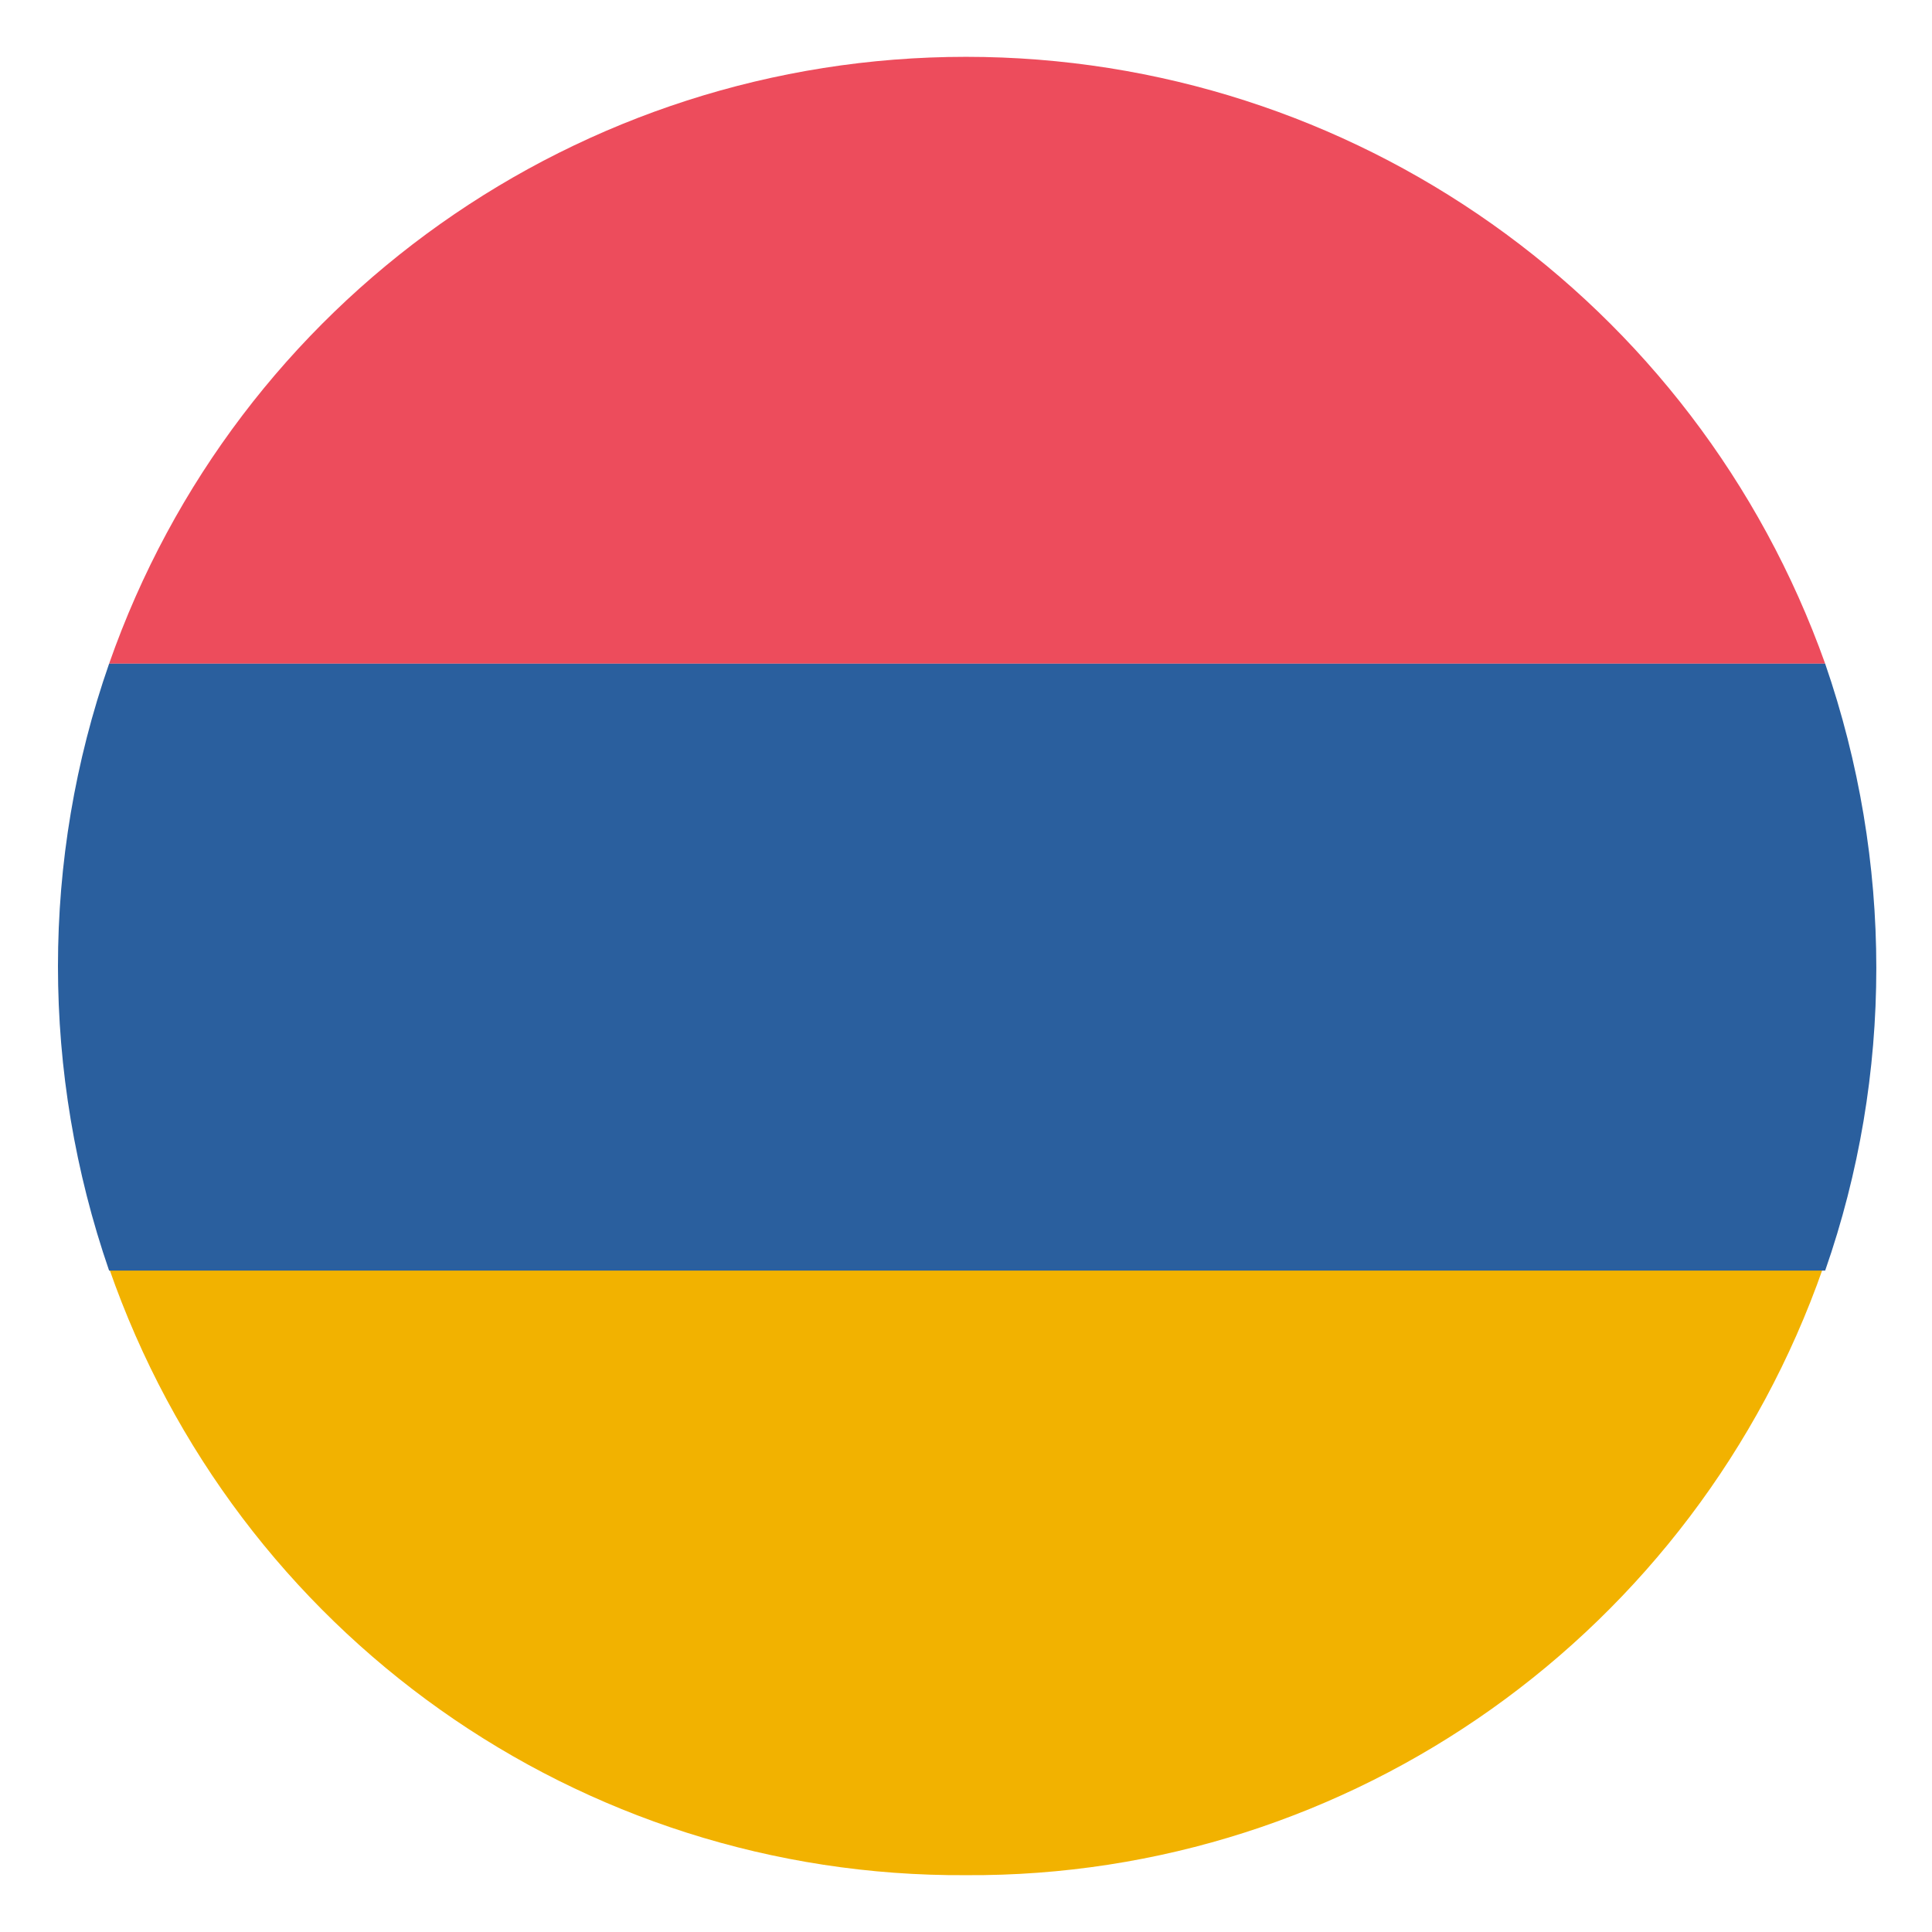
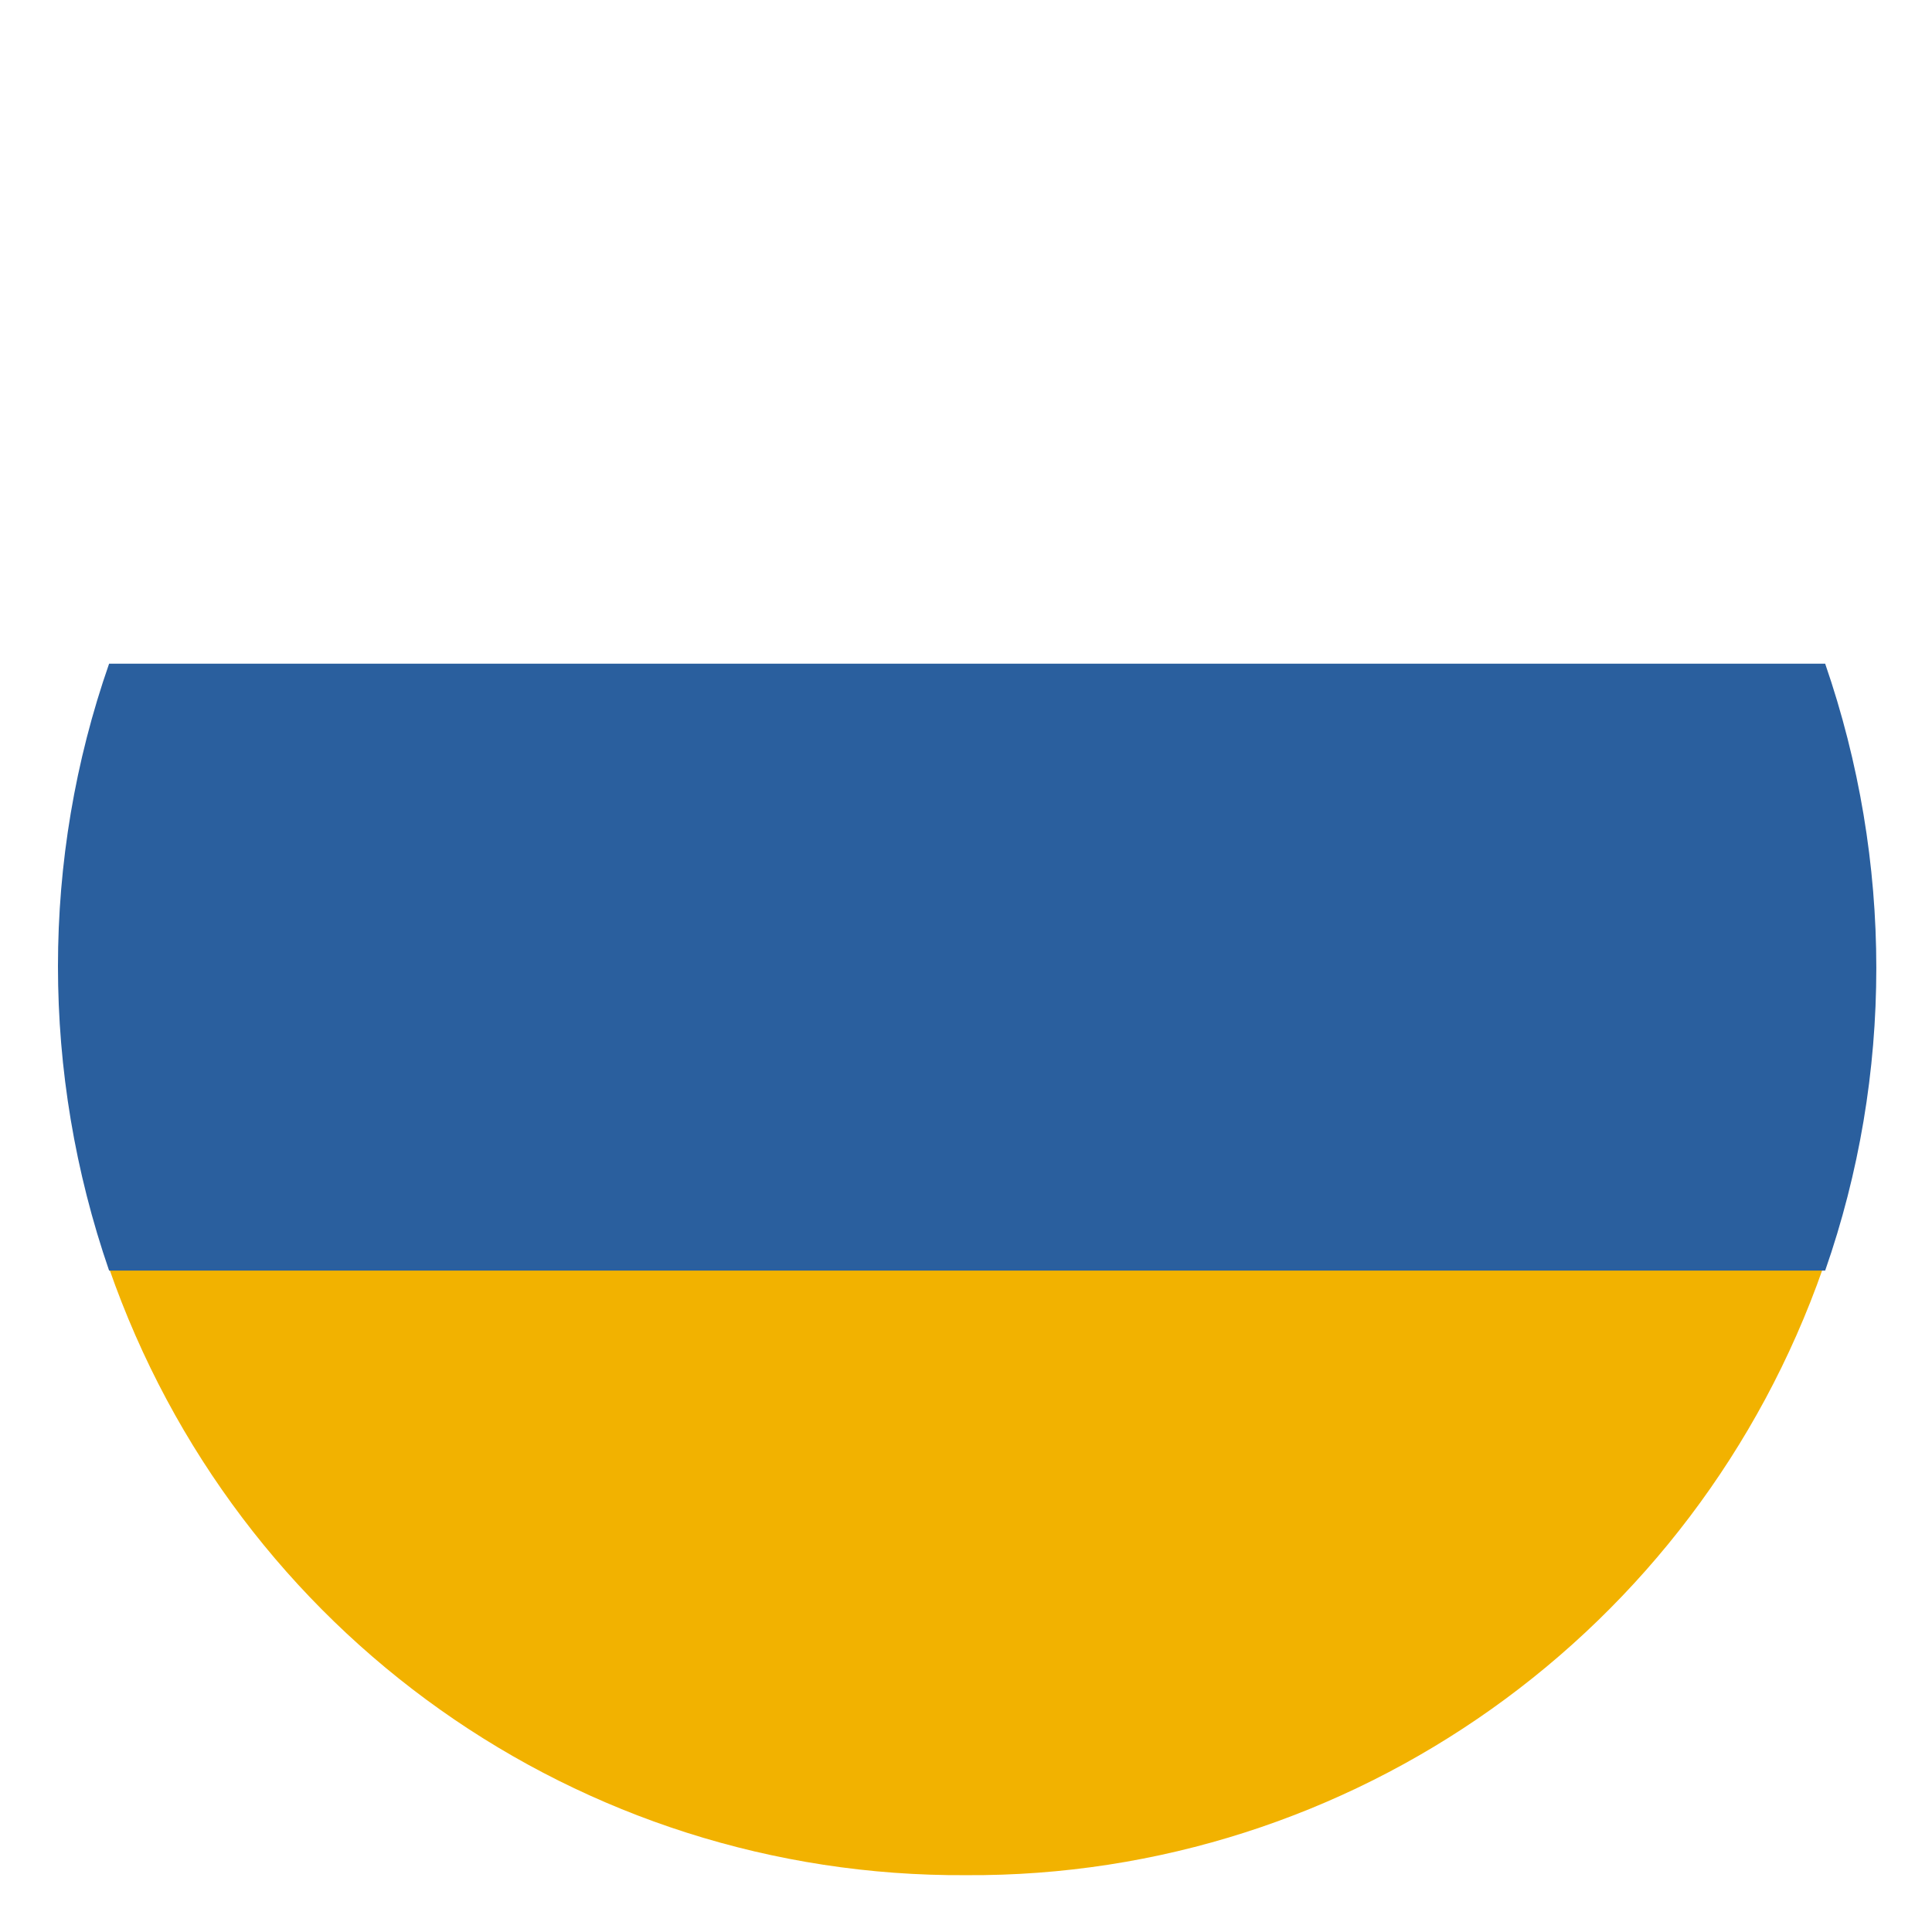
<svg xmlns="http://www.w3.org/2000/svg" version="1.1" id="Layer_1" x="0px" y="0px" viewBox="0 0 85 85" style="enable-background:new 0 0 85 85;" xml:space="preserve">
  <style type="text/css">
	.st0{fill:#ED4C5C;}
	.st1{fill:#F2B200;}
	.st2{fill:#2A5F9E;}
</style>
  <title>flag</title>
  <g id="_Group_">
-     <path id="_Path_" class="st0" d="M42.5,2.5c-17,0-32.1,10.7-37.7,26.7h75.5C74.6,13.2,59.5,2.5,42.5,2.5z" />
-     <path id="_Path_2" class="st1" d="M42.5,82.5c17,0.1,32.1-10.7,37.7-26.7H4.8C10.4,71.9,25.5,82.6,42.5,82.5z" />
+     <path id="_Path_2" class="st1" d="M42.5,82.5c17,0.1,32.1-10.7,37.7-26.7H4.8C10.4,71.9,25.5,82.6,42.5,82.5" />
    <path id="_Path_3" class="st2" d="M4.8,29.2c-3,8.6-3,18,0,26.7h75.5c3-8.6,3-18,0-26.7H4.8z" />
  </g>
</svg>